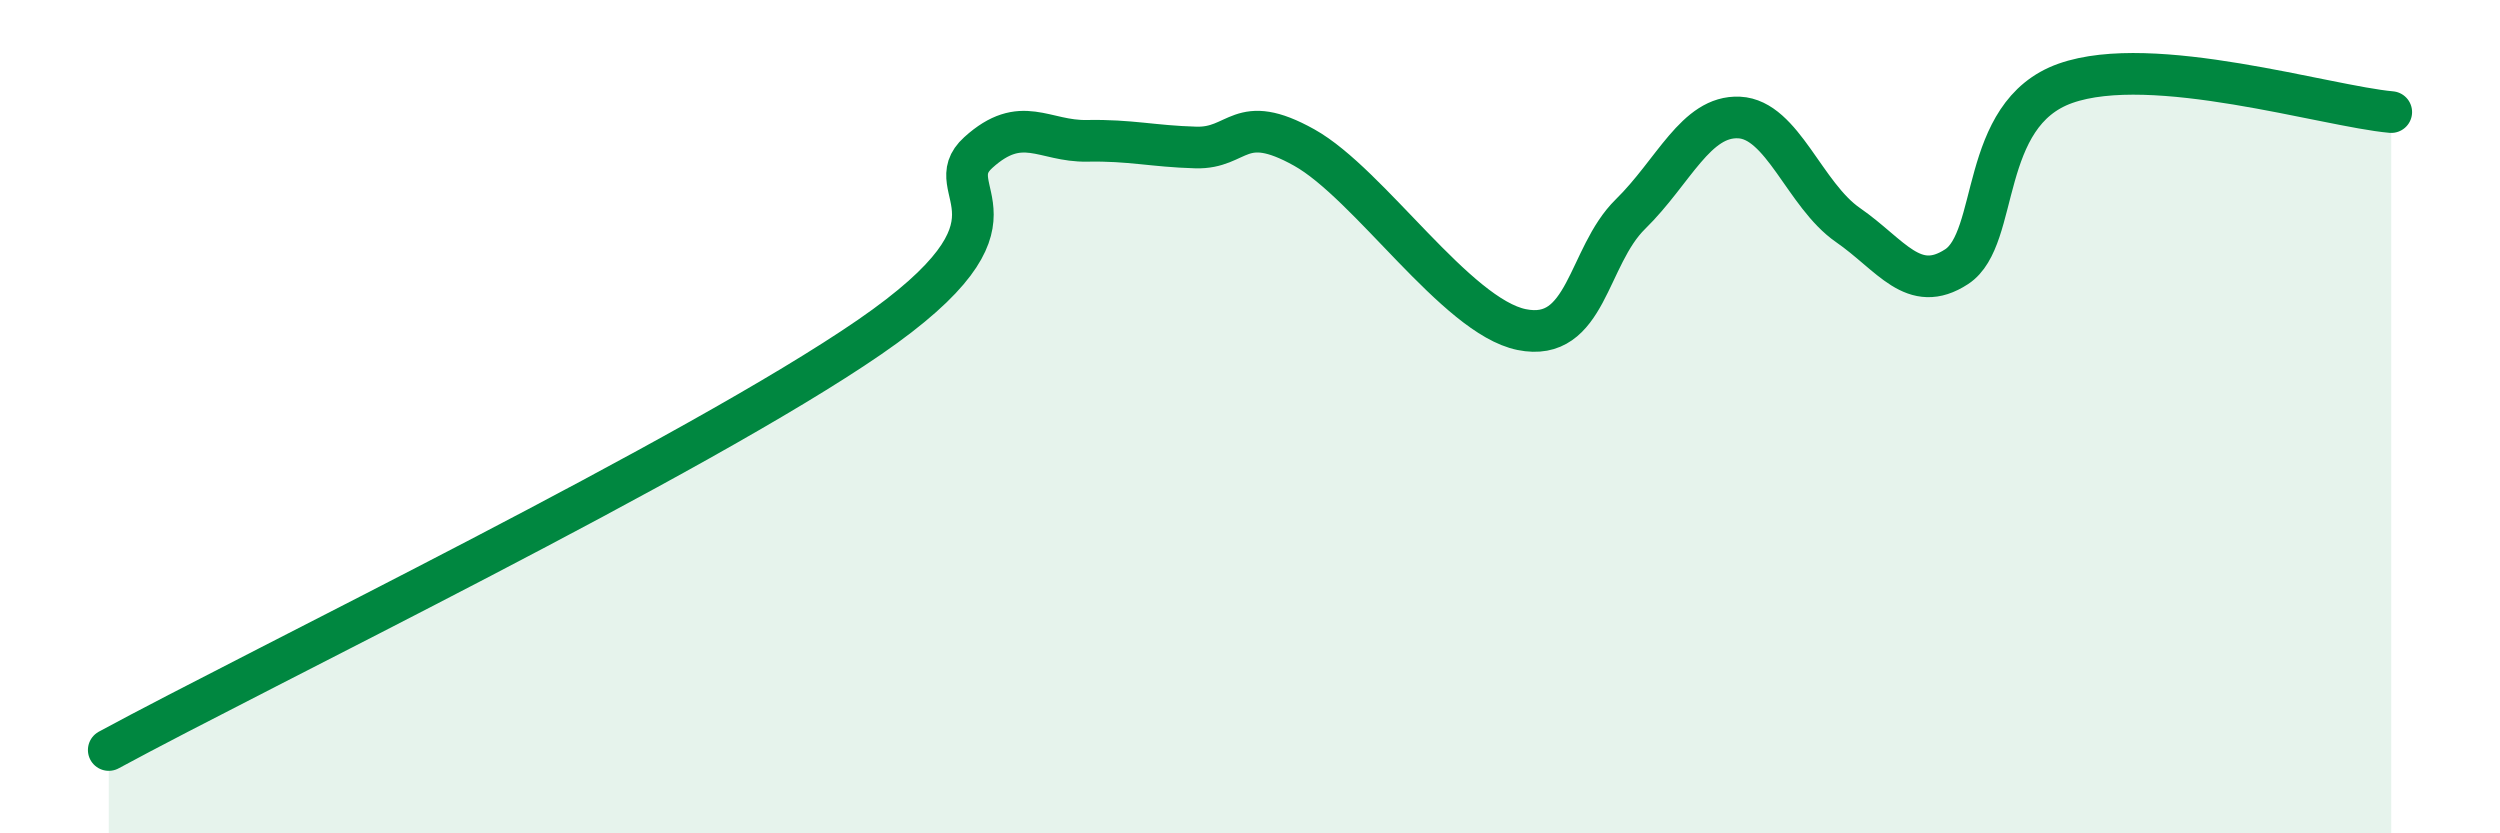
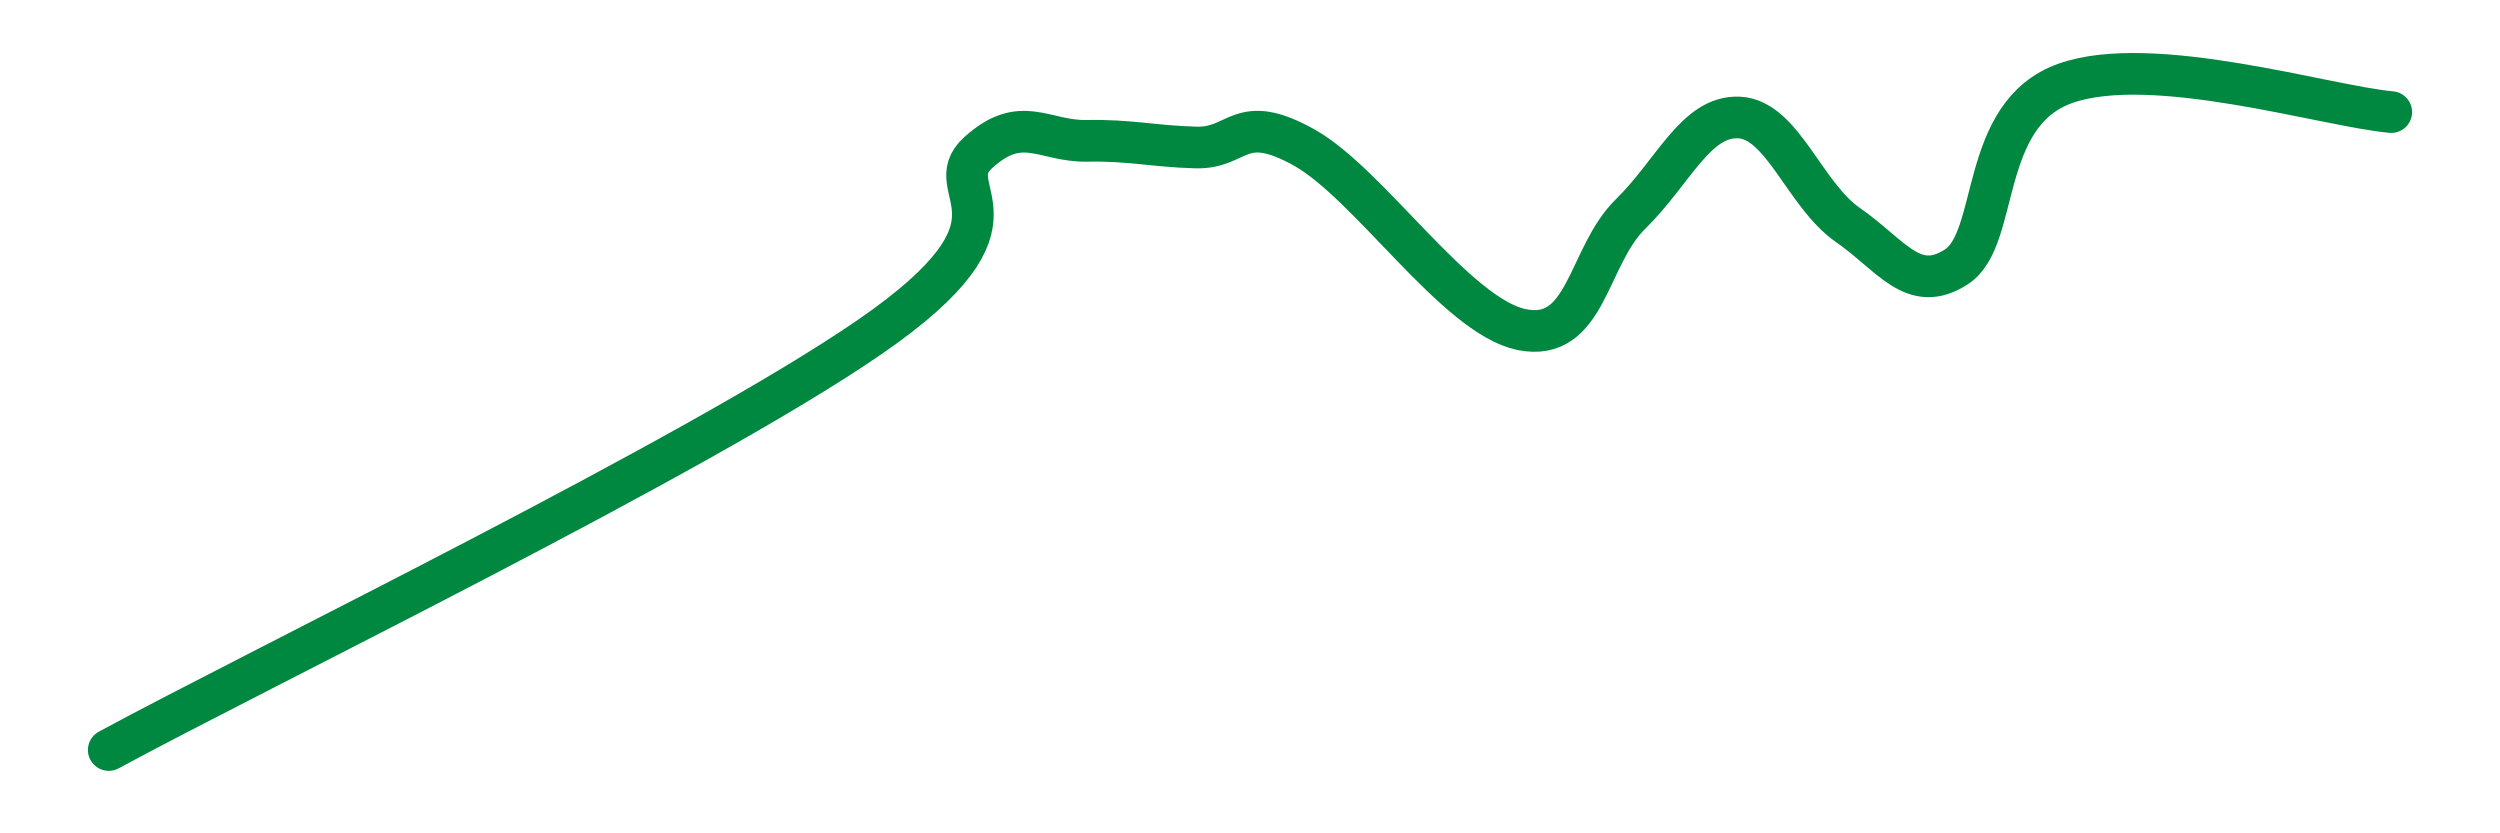
<svg xmlns="http://www.w3.org/2000/svg" width="60" height="20" viewBox="0 0 60 20">
-   <path d="M 2.61,18 C 6.26,16.02 16.7,10.96 20.87,8.09 C 25.04,5.22 22.44,4.6 23.48,3.66 C 24.52,2.72 25.05,3.4 26.09,3.38 C 27.13,3.36 27.66,3.51 28.7,3.54 C 29.74,3.57 29.74,2.67 31.3,3.54 C 32.86,4.41 34.95,7.59 36.52,7.91 C 38.09,8.23 38.09,6.16 39.13,5.14 C 40.17,4.12 40.7,2.77 41.74,2.82 C 42.78,2.87 43.31,4.68 44.35,5.4 C 45.39,6.12 45.92,7.08 46.96,6.4 C 48,5.72 47.48,2.74 49.57,2 C 51.66,1.26 55.83,2.55 57.39,2.69L57.39 20L2.61 20Z" fill="#008740" opacity="0.1" stroke-linecap="round" stroke-linejoin="round" />
  <path d="M 2.61,18 C 6.26,16.02 16.7,10.96 20.87,8.09 C 25.04,5.22 22.44,4.6 23.48,3.66 C 24.52,2.72 25.05,3.4 26.09,3.38 C 27.13,3.36 27.66,3.51 28.7,3.54 C 29.74,3.57 29.74,2.67 31.3,3.54 C 32.86,4.41 34.95,7.59 36.52,7.91 C 38.09,8.23 38.09,6.16 39.13,5.14 C 40.17,4.12 40.7,2.77 41.74,2.82 C 42.78,2.87 43.31,4.68 44.35,5.4 C 45.39,6.12 45.92,7.08 46.96,6.4 C 48,5.72 47.48,2.74 49.57,2 C 51.66,1.26 55.83,2.55 57.39,2.69" stroke="#008740" stroke-width="1" fill="none" stroke-linecap="round" stroke-linejoin="round" />
</svg>